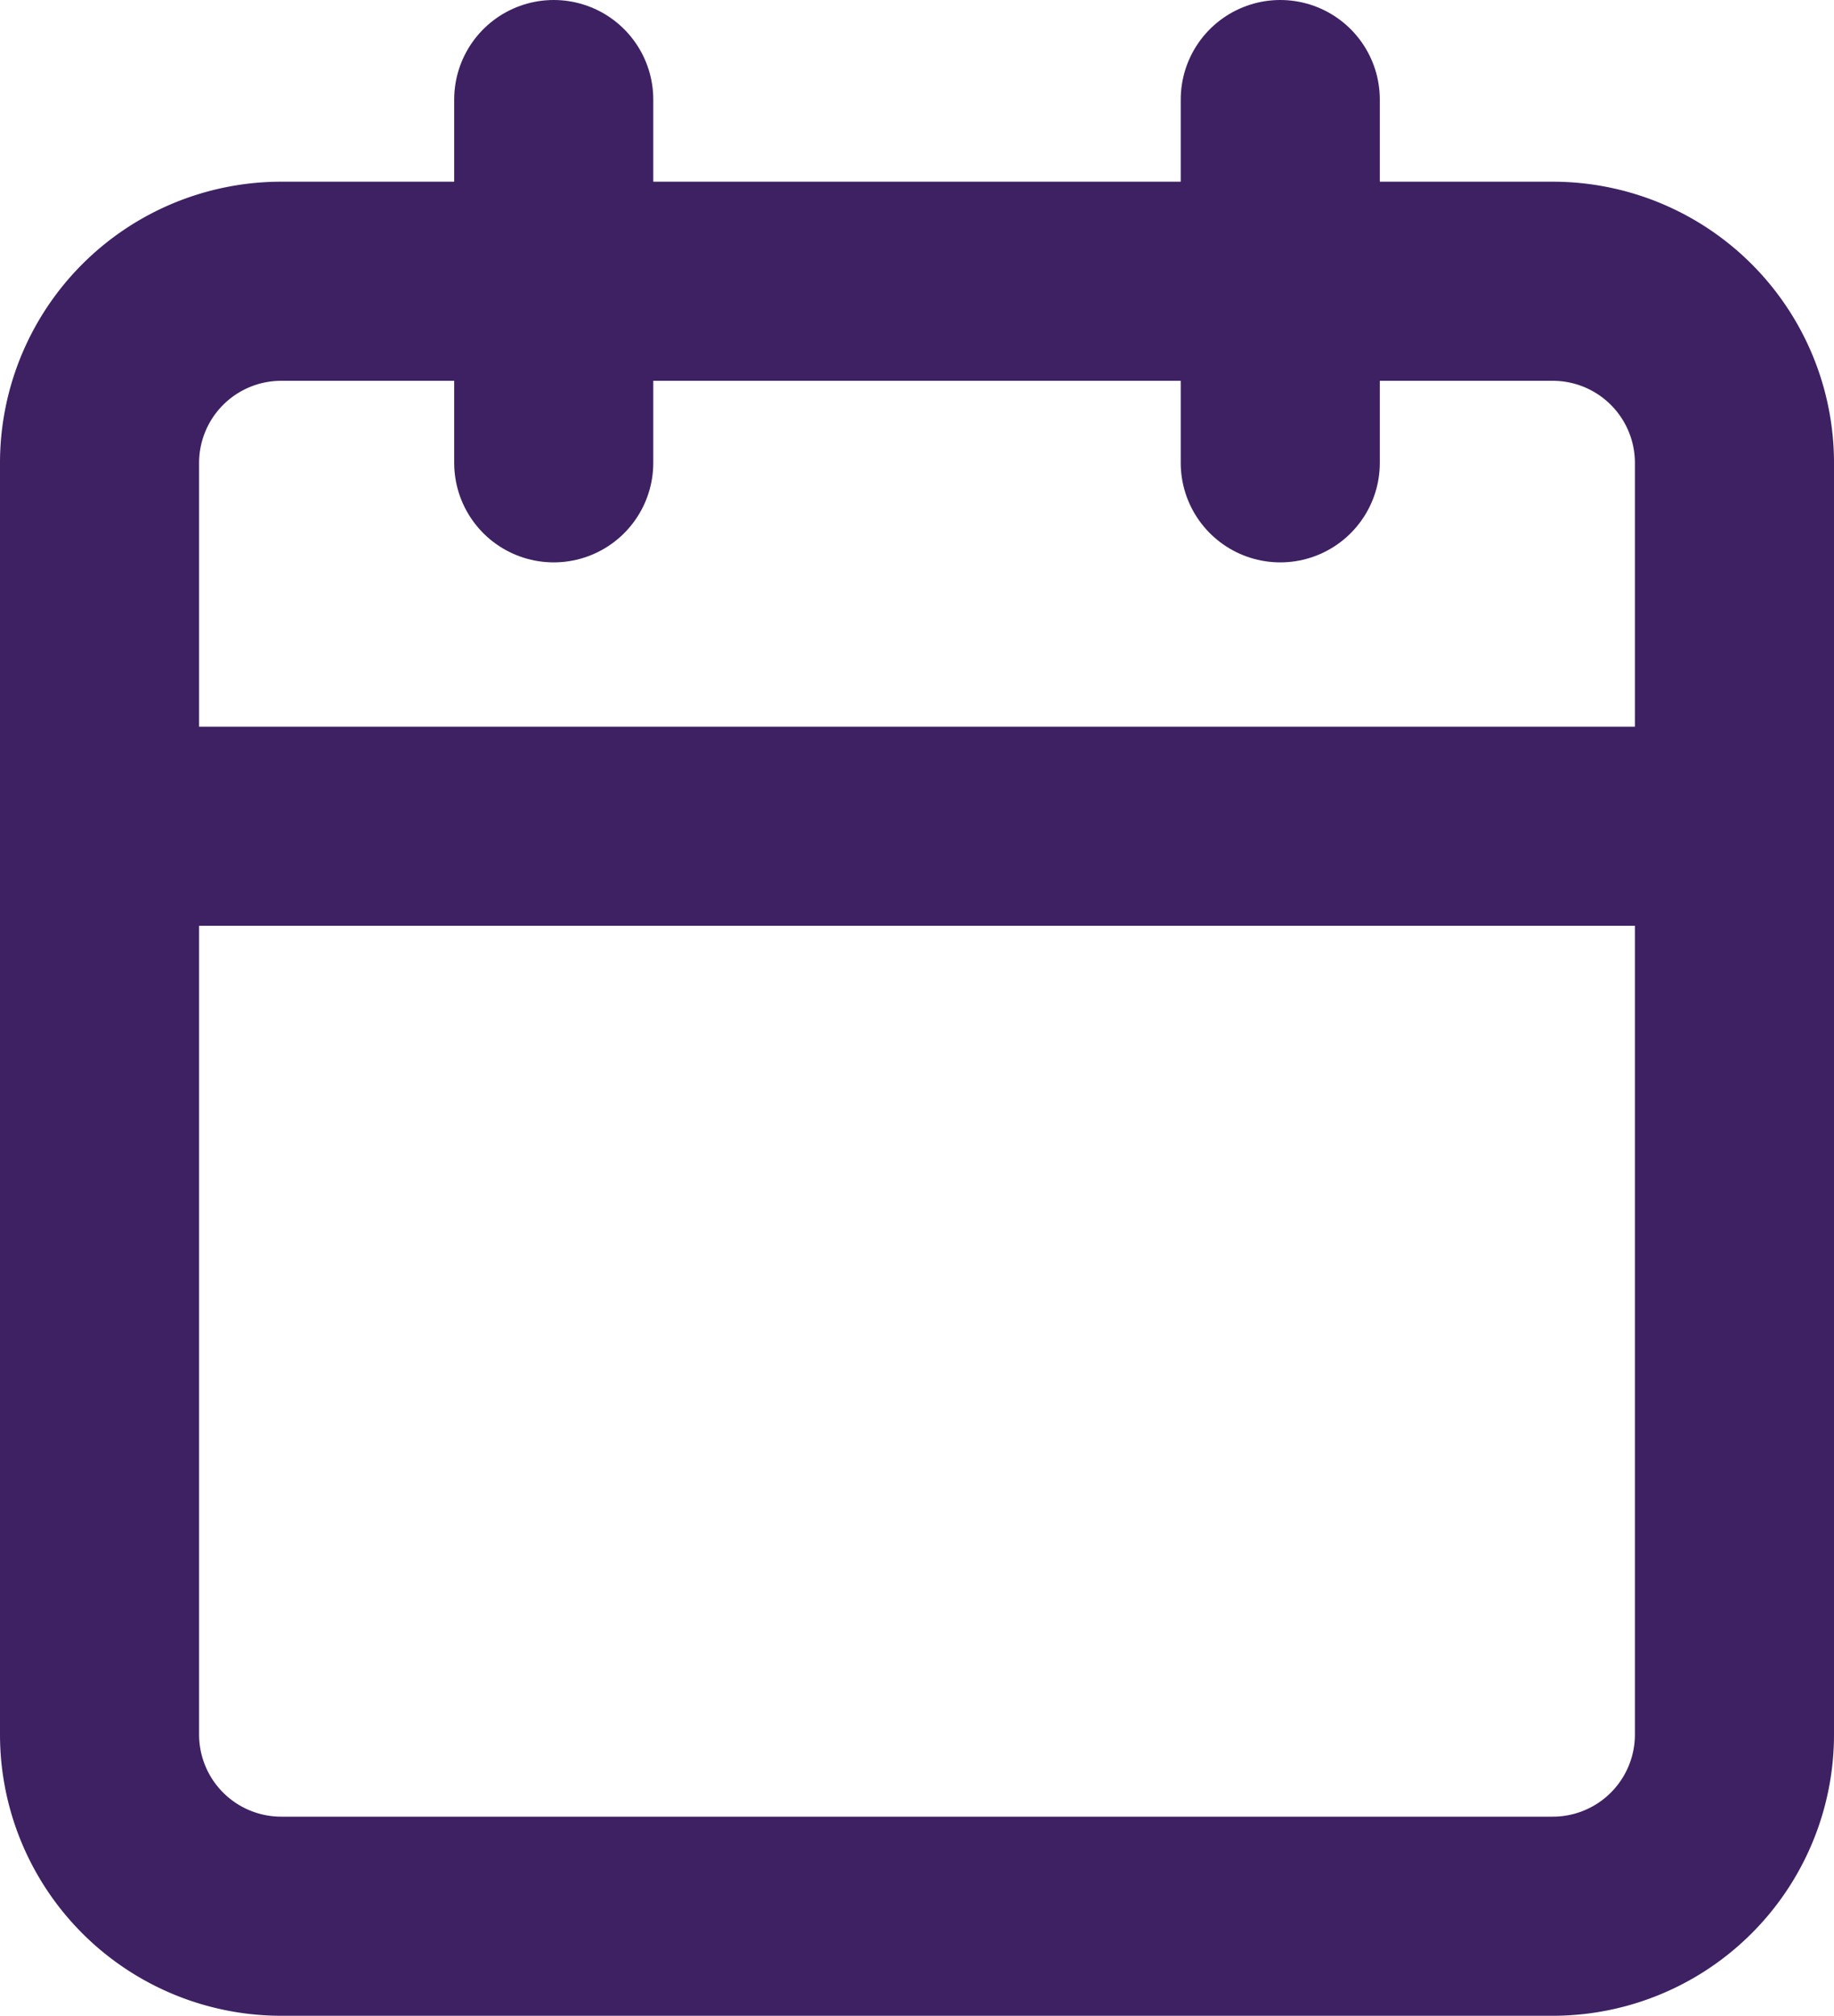
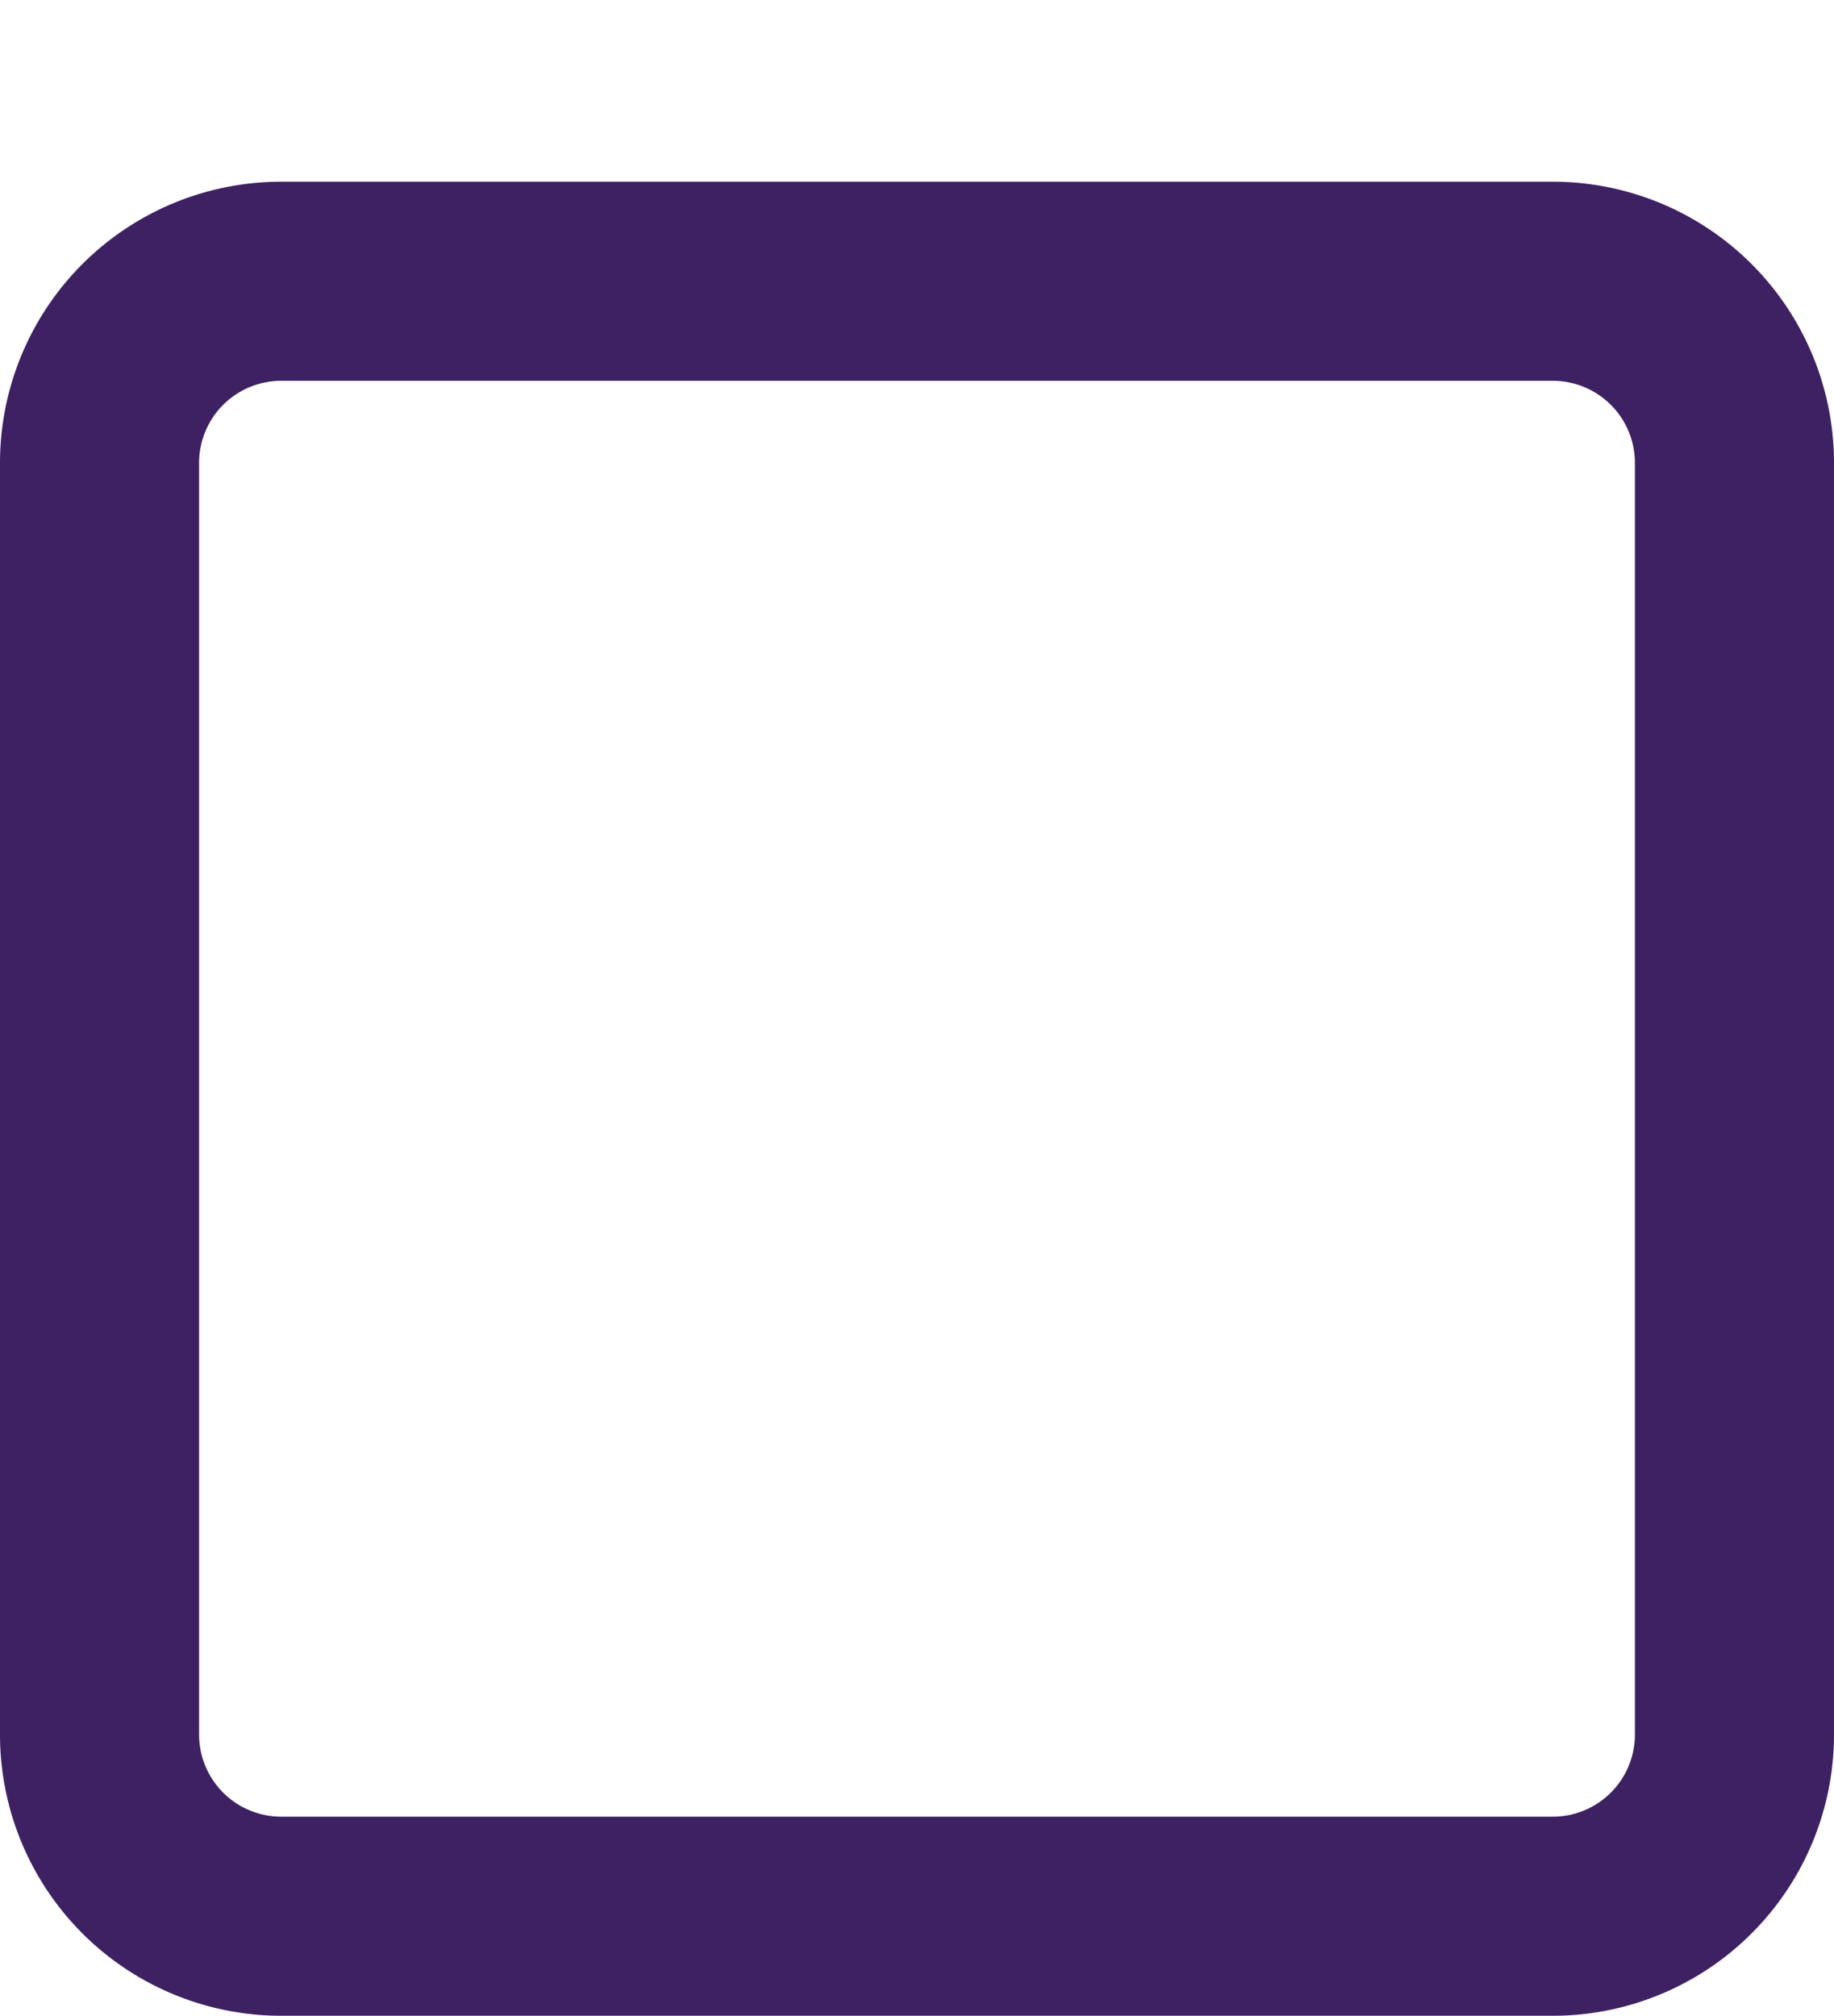
<svg xmlns="http://www.w3.org/2000/svg" width="13.818" height="15.186" viewBox="0 0 13.818 15.186">
  <g id="Icon_feather-calendar" data-name="Icon feather-calendar" transform="translate(-3.75 -2.25)">
    <path id="Tracé_1149" data-name="Tracé 1149" d="M5.869,6h9.58a1.369,1.369,0,0,1,1.369,1.369v9.58a1.369,1.369,0,0,1-1.369,1.369H5.869A1.369,1.369,0,0,1,4.5,16.949V7.369A1.369,1.369,0,0,1,5.869,6Z" transform="translate(0 -1.631)" fill="none" stroke="#3e2163" stroke-linecap="round" stroke-linejoin="round" stroke-width="1.5" />
-     <path id="Tracé_1150" data-name="Tracé 1150" d="M24,3V5.737" transform="translate(-10.604)" fill="none" stroke="#3e2163" stroke-linecap="round" stroke-linejoin="round" stroke-width="1.5" />
-     <path id="Tracé_1151" data-name="Tracé 1151" d="M12,3V5.737" transform="translate(-4.078)" fill="none" stroke="#3e2163" stroke-linecap="round" stroke-linejoin="round" stroke-width="1.5" />
-     <path id="Tracé_1152" data-name="Tracé 1152" d="M4.5,15H16.818" transform="translate(0 -6.525)" fill="none" stroke="#3e2163" stroke-linecap="round" stroke-linejoin="round" stroke-width="1.5" />
  </g>
</svg>